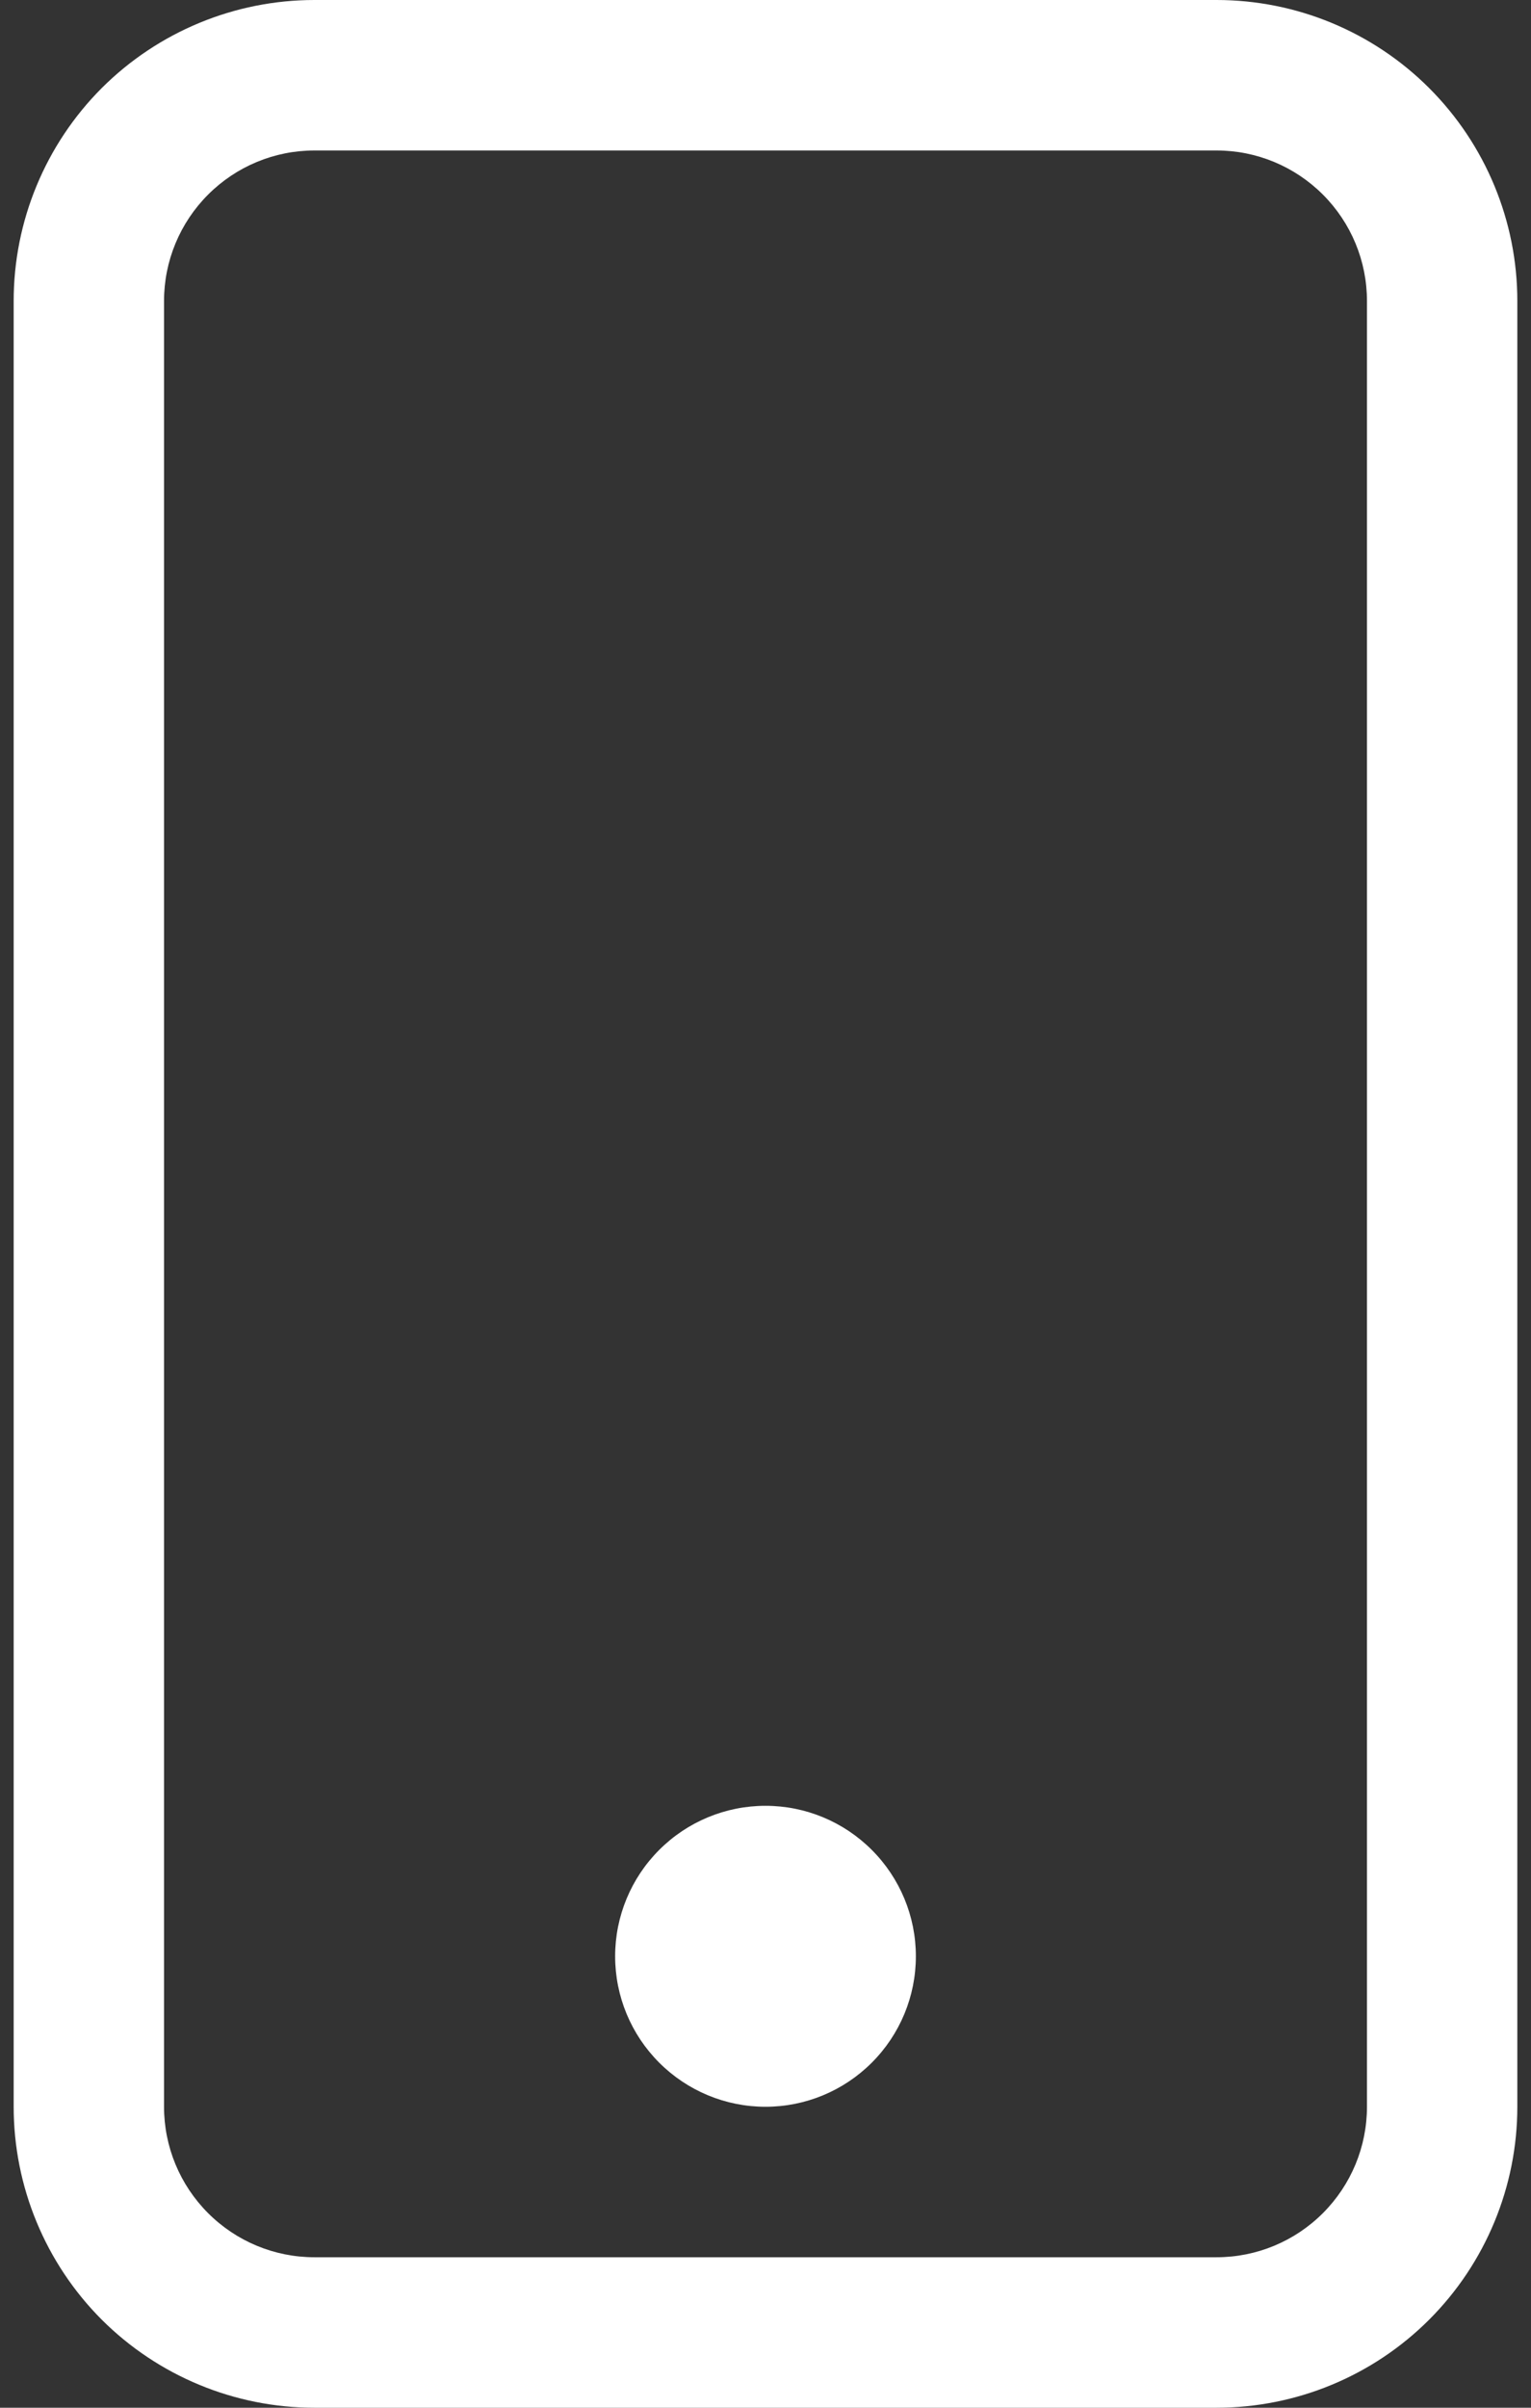
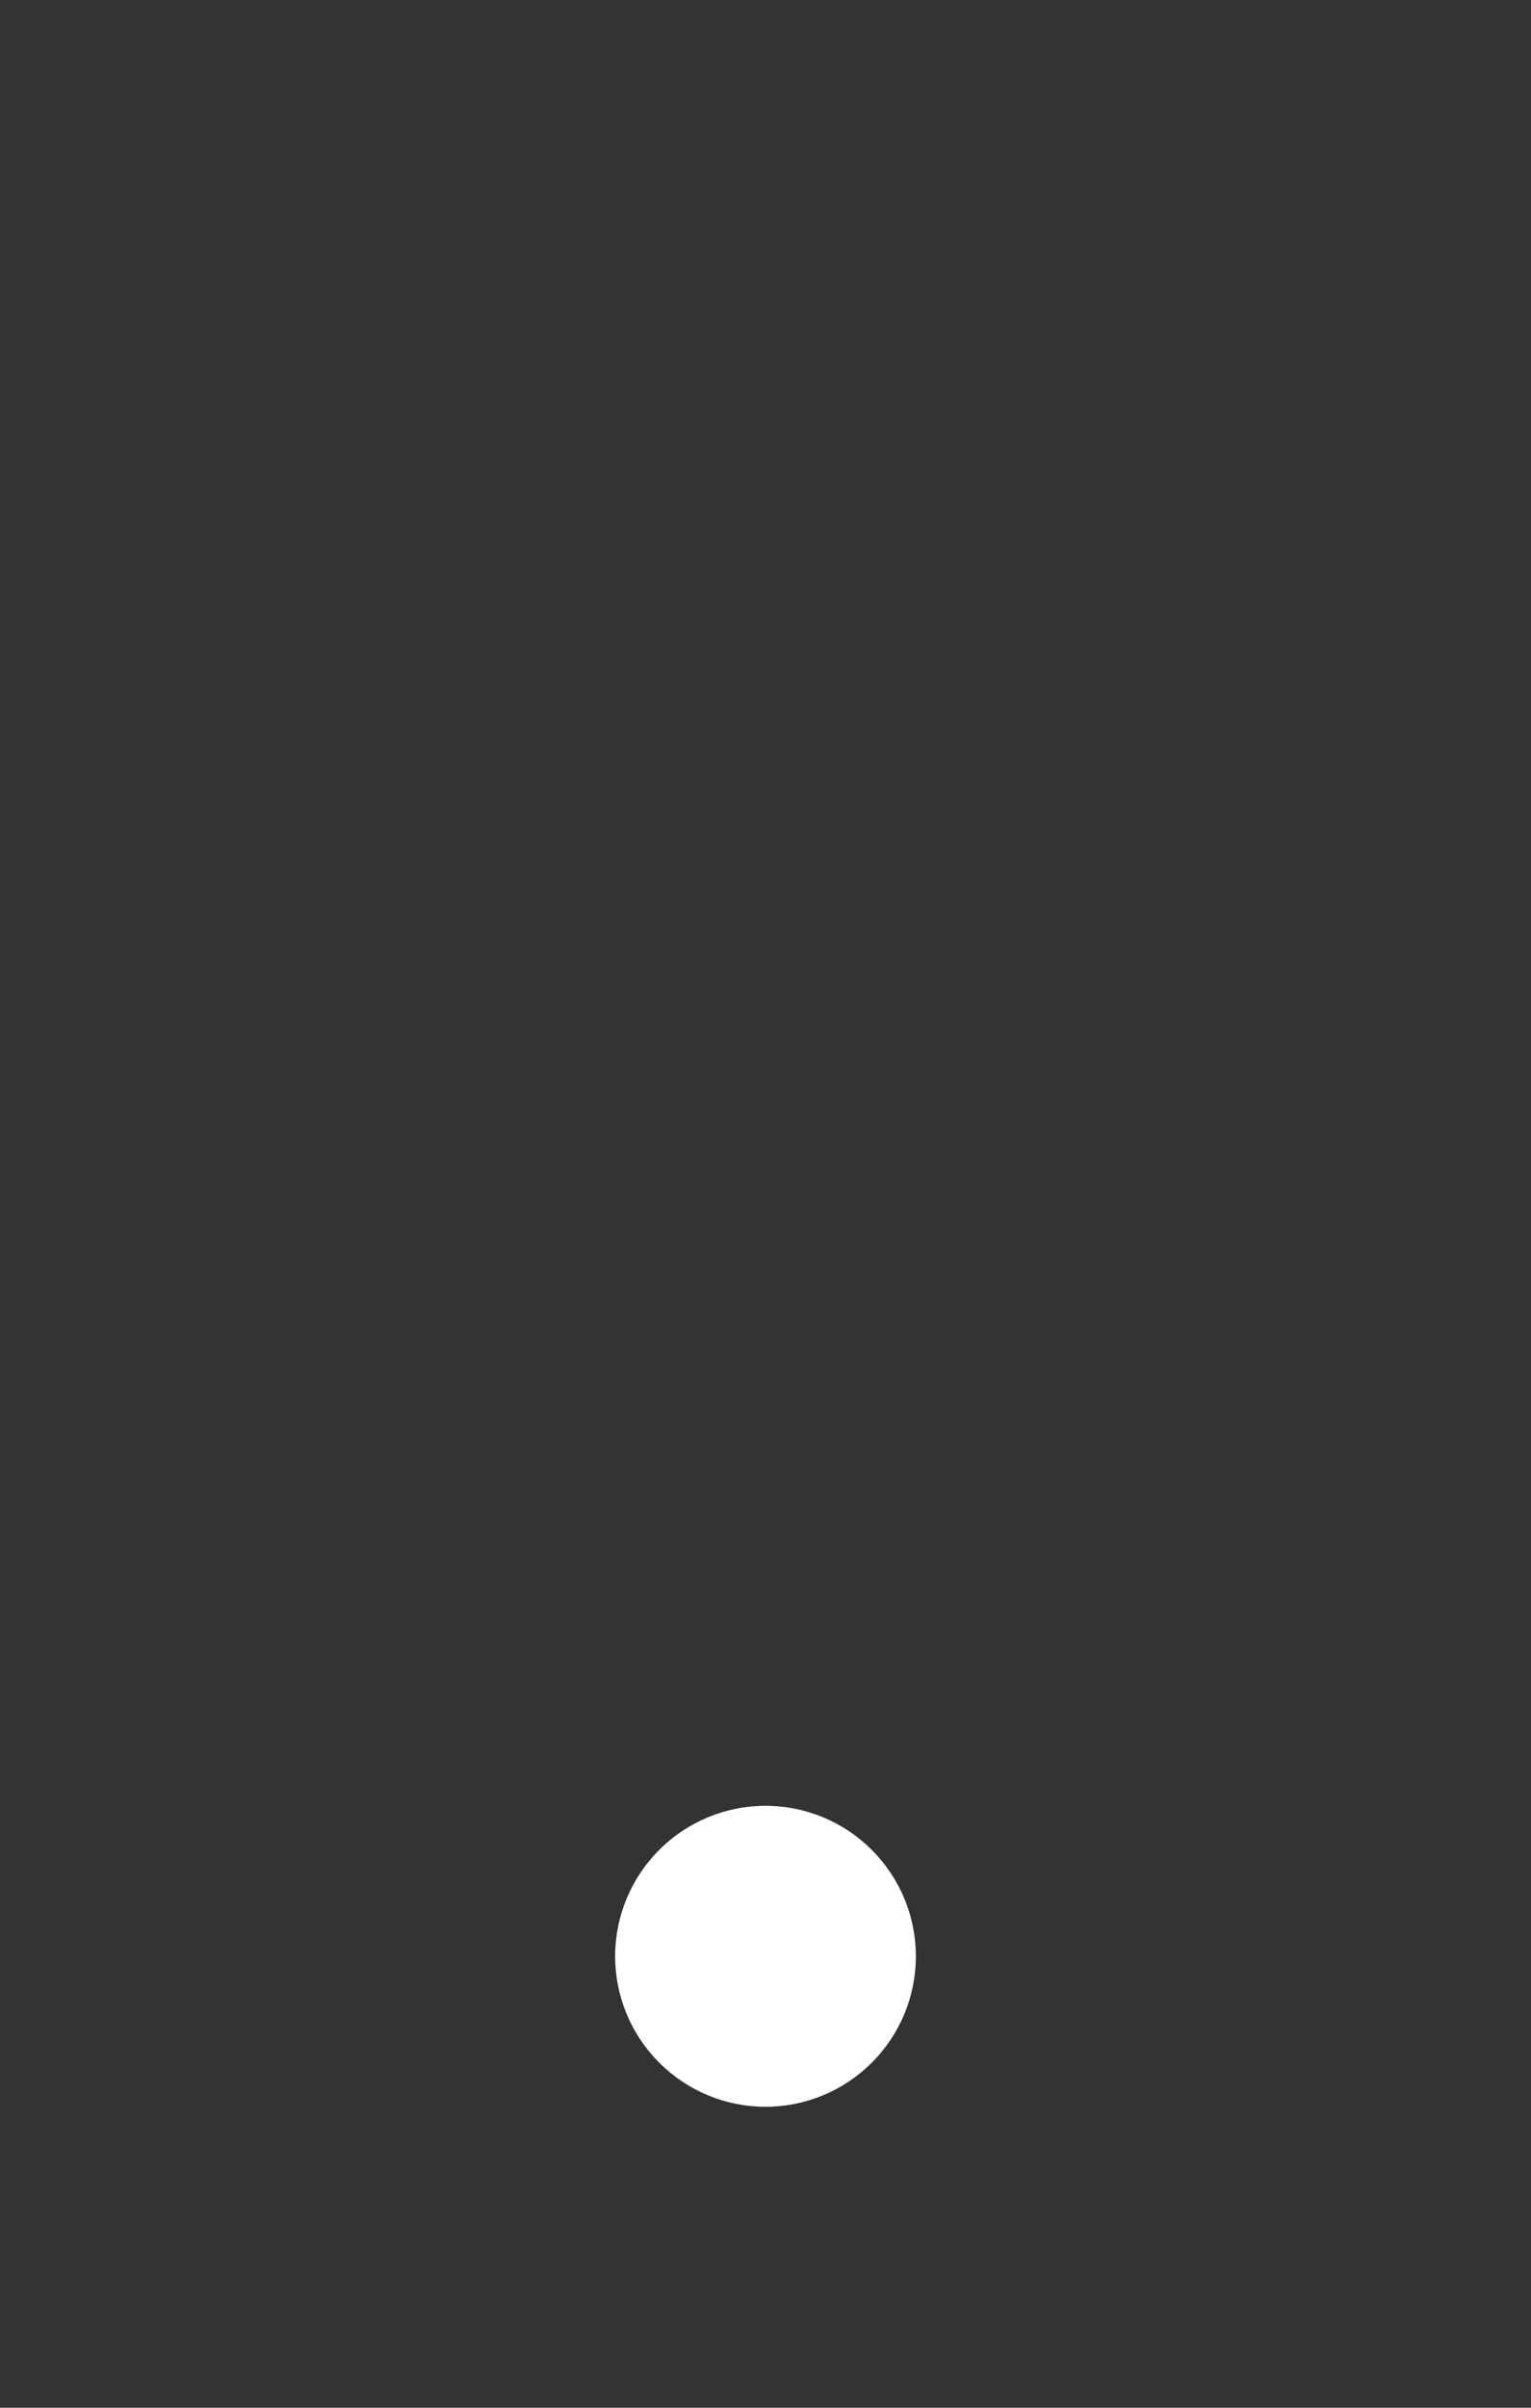
<svg xmlns="http://www.w3.org/2000/svg" width="14" height="22" viewBox="0 0 14 22" fill="none">
  <rect x="0" y="0" width="14" height="22" fill="#333333" stroke="none" />
-   <path d="M11.125 1.375C11.49 1.375 11.839 1.52 12.097 1.778C12.355 2.036 12.5 2.385 12.5 2.75V19.25C12.5 19.615 12.355 19.964 12.097 20.222C11.839 20.48 11.49 20.625 11.125 20.625H2.875C2.51 20.625 2.161 20.48 1.903 20.222C1.645 19.964 1.5 19.615 1.5 19.25V2.75C1.5 2.385 1.645 2.036 1.903 1.778C2.161 1.52 2.51 1.375 2.875 1.375H11.125ZM2.875 0C2.146 0 1.446 0.29 0.93 0.805C0.415 1.321 0.125 2.021 0.125 2.75V19.25C0.125 19.979 0.415 20.679 0.93 21.195C1.446 21.71 2.146 22 2.875 22H11.125C11.854 22 12.554 21.71 13.069 21.195C13.585 20.679 13.875 19.979 13.875 19.25V2.75C13.875 2.021 13.585 1.321 13.069 0.805C12.554 0.29 11.854 0 11.125 0H2.875Z" fill="white" />
  <path d="M7 19.25C7.365 19.25 7.714 19.105 7.972 18.847C8.23 18.589 8.375 18.24 8.375 17.875C8.375 17.51 8.23 17.161 7.972 16.903C7.714 16.645 7.365 16.5 7 16.5C6.635 16.5 6.286 16.645 6.028 16.903C5.77 17.161 5.625 17.51 5.625 17.875C5.625 18.24 5.77 18.589 6.028 18.847C6.286 19.105 6.635 19.25 7 19.25Z" fill="white" />
</svg>